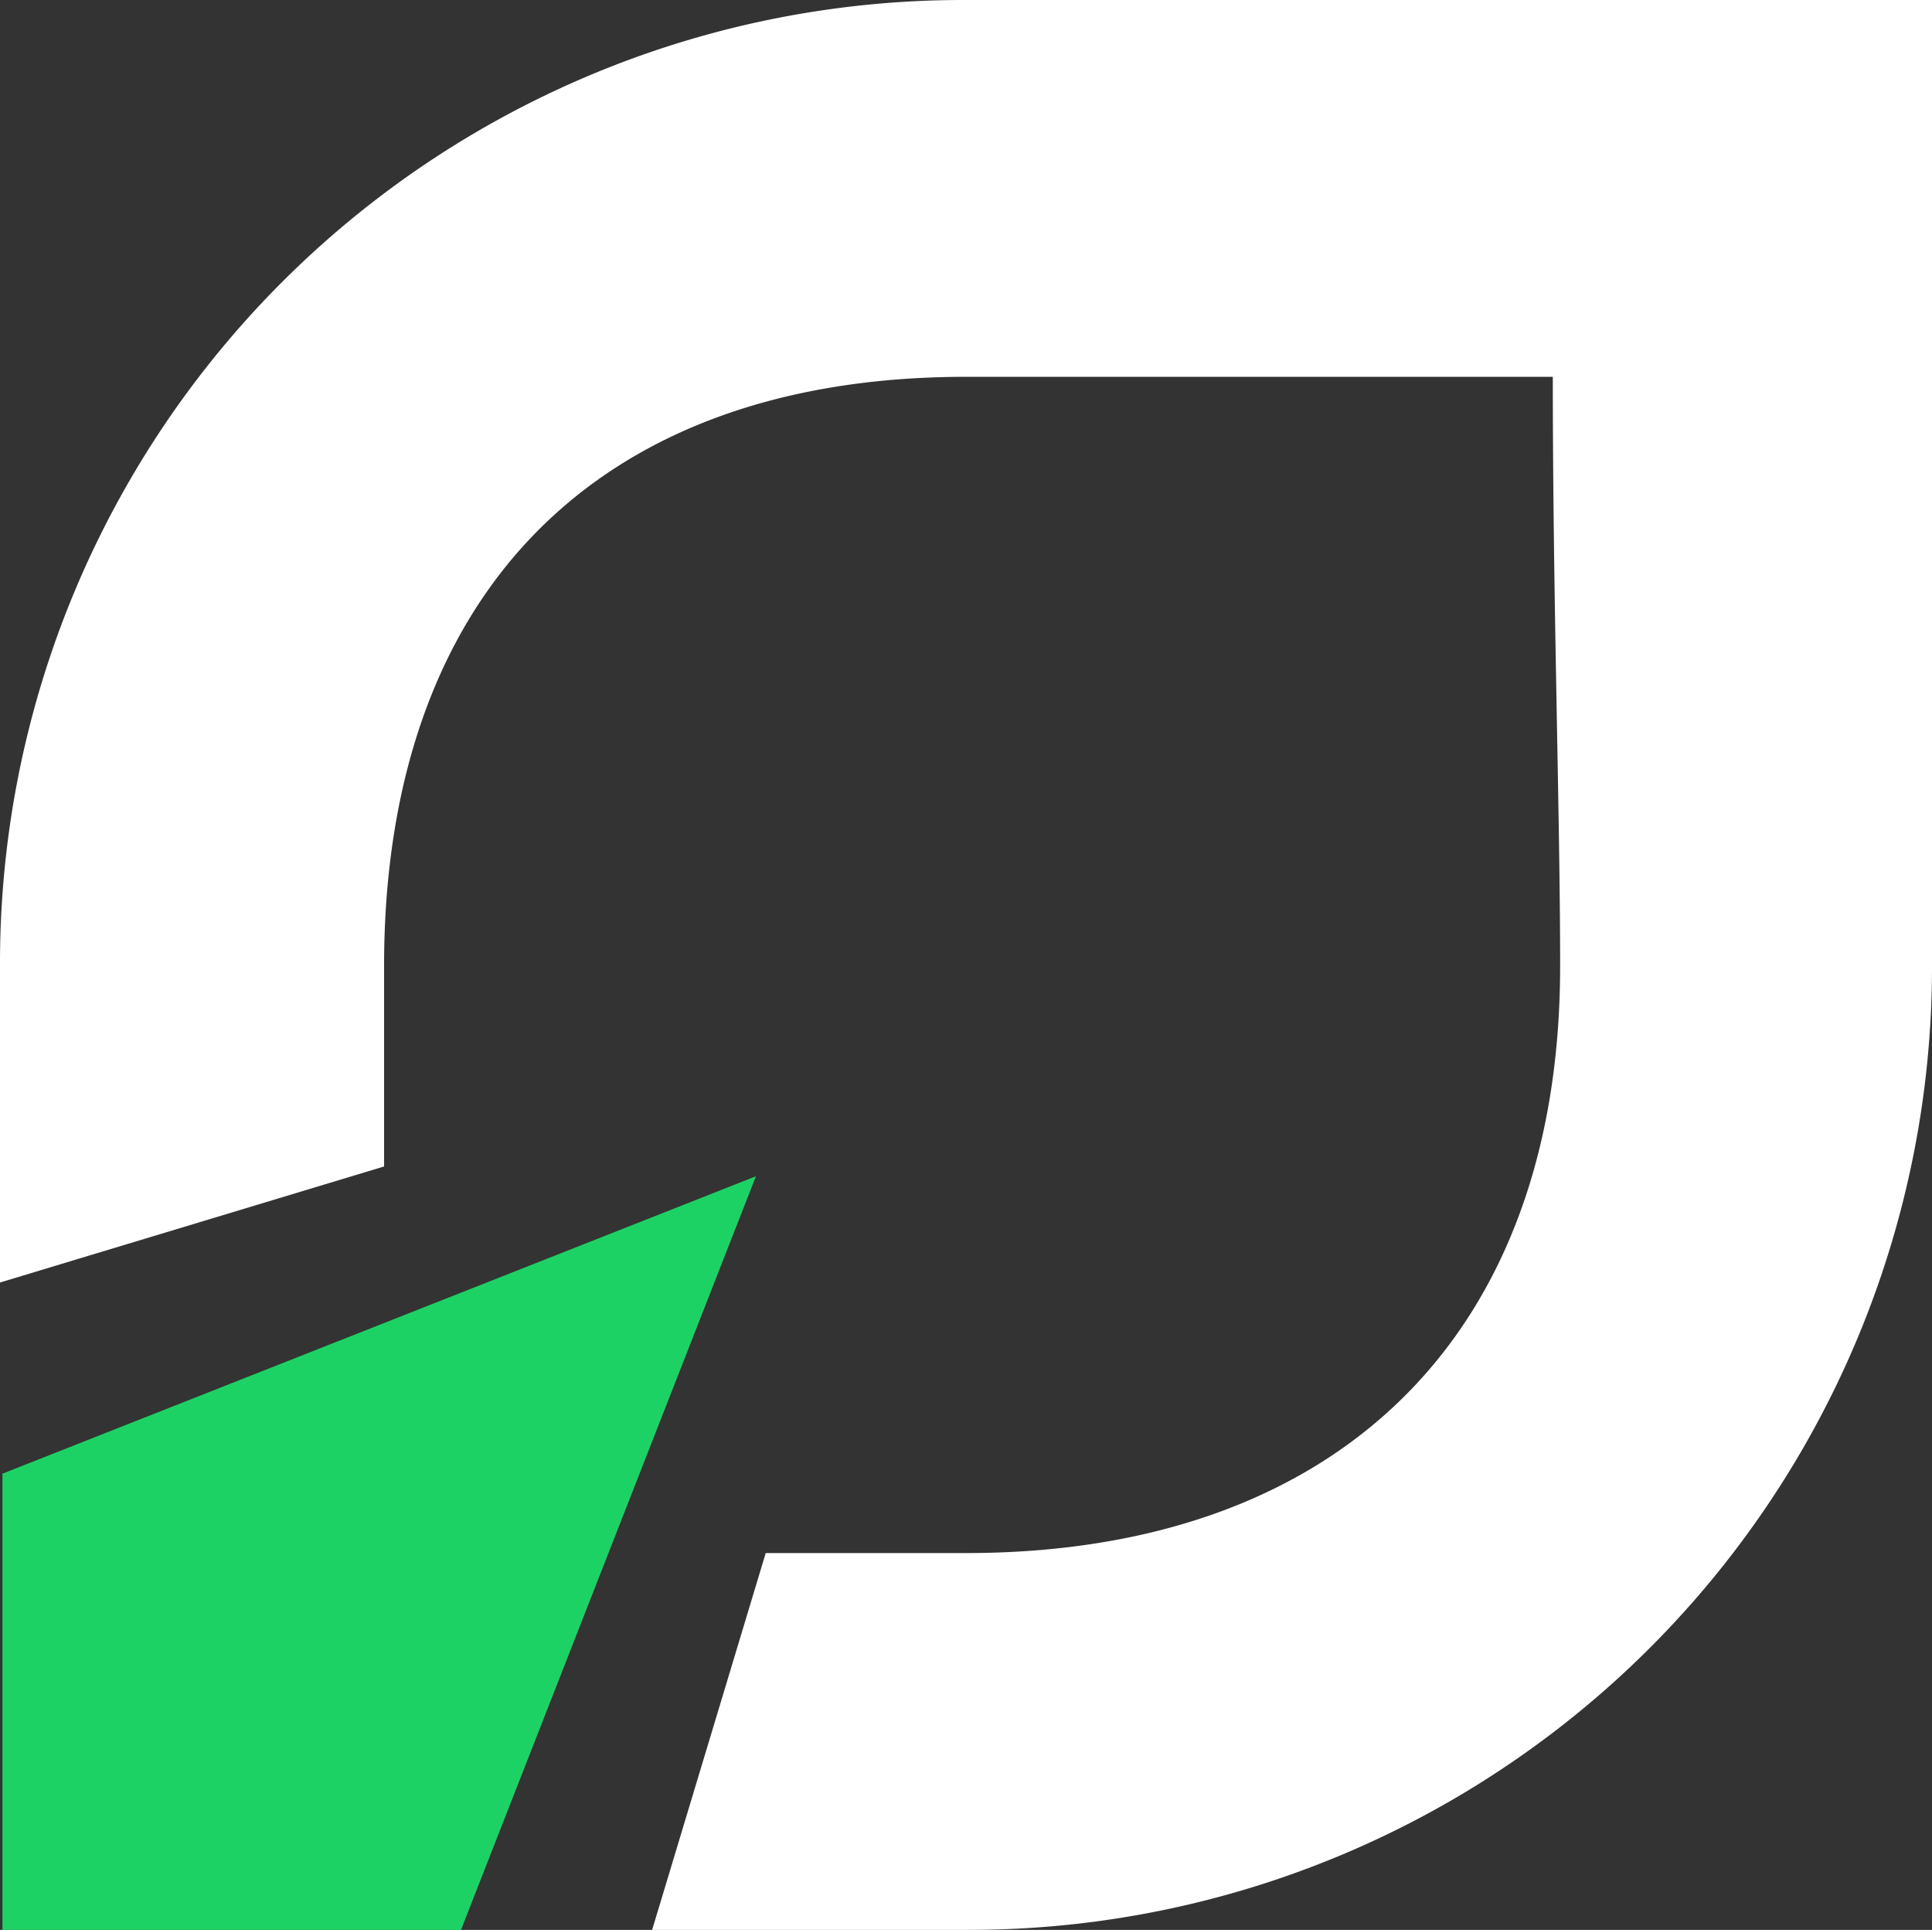
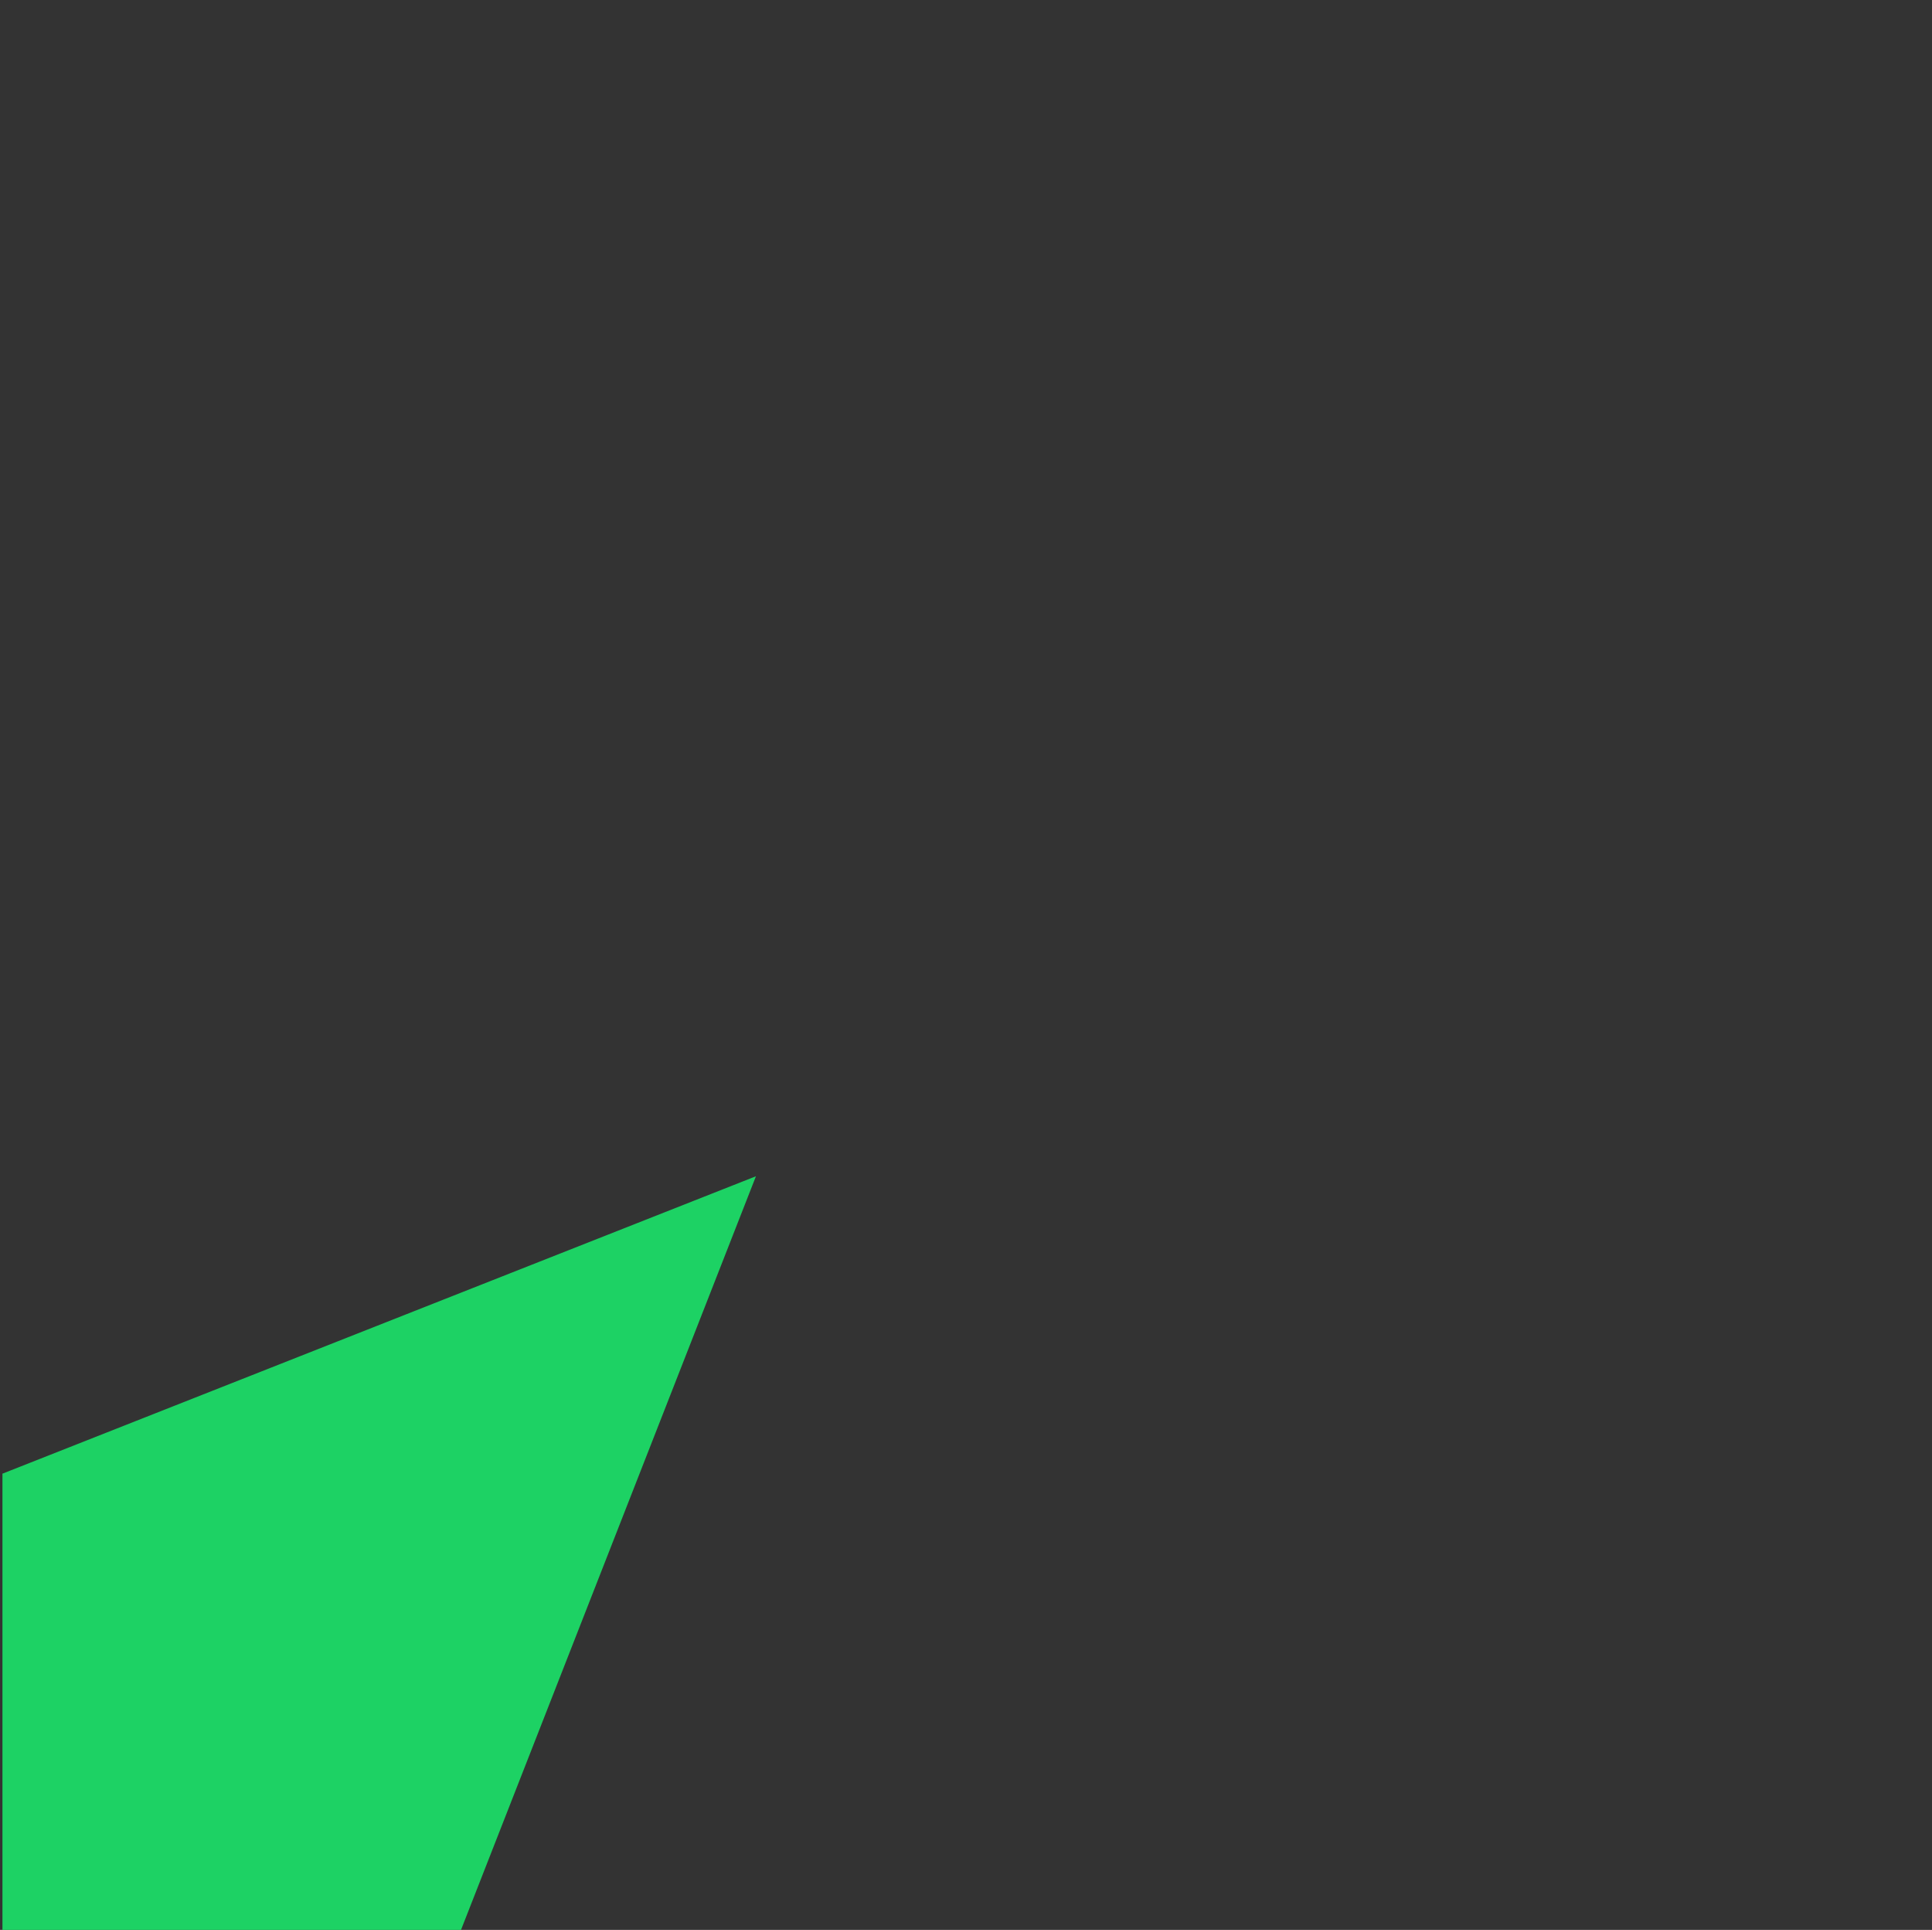
<svg xmlns="http://www.w3.org/2000/svg" viewBox="0 0 31.64 31.6">
  <rect x="0" y="0" width="31.64" height="31.6" fill="#333333" stroke="none" />
  <defs>
    <style>.cls-1{fill:#fff;}.cls-1,.cls-2{fill-rule:evenodd;}.cls-2{fill:#1dd264;}</style>
  </defs>
  <g id="Layer_2" data-name="Layer 2">
    <g id="Layer_1-2" data-name="Layer 1">
-       <path class="cls-1" d="M31.64,0S20.17,0,15.78,0A15.77,15.77,0,0,0,0,15.82V21l6.29-1.9V15.82c0-6.05,3.44-9.65,9.53-9.65h9.61c0,3.68.12,7.16.12,9.65,0,6.05-3.64,9.61-9.73,9.61H12.54L10.68,31.6c3.08,0,3.4,0,5.18,0A15.77,15.77,0,0,0,31.64,15.78Z" />
      <polygon class="cls-2" points="0.04 24.13 0.04 31.6 7.55 31.6 12.38 19.26 0.04 24.13" />
    </g>
  </g>
</svg>